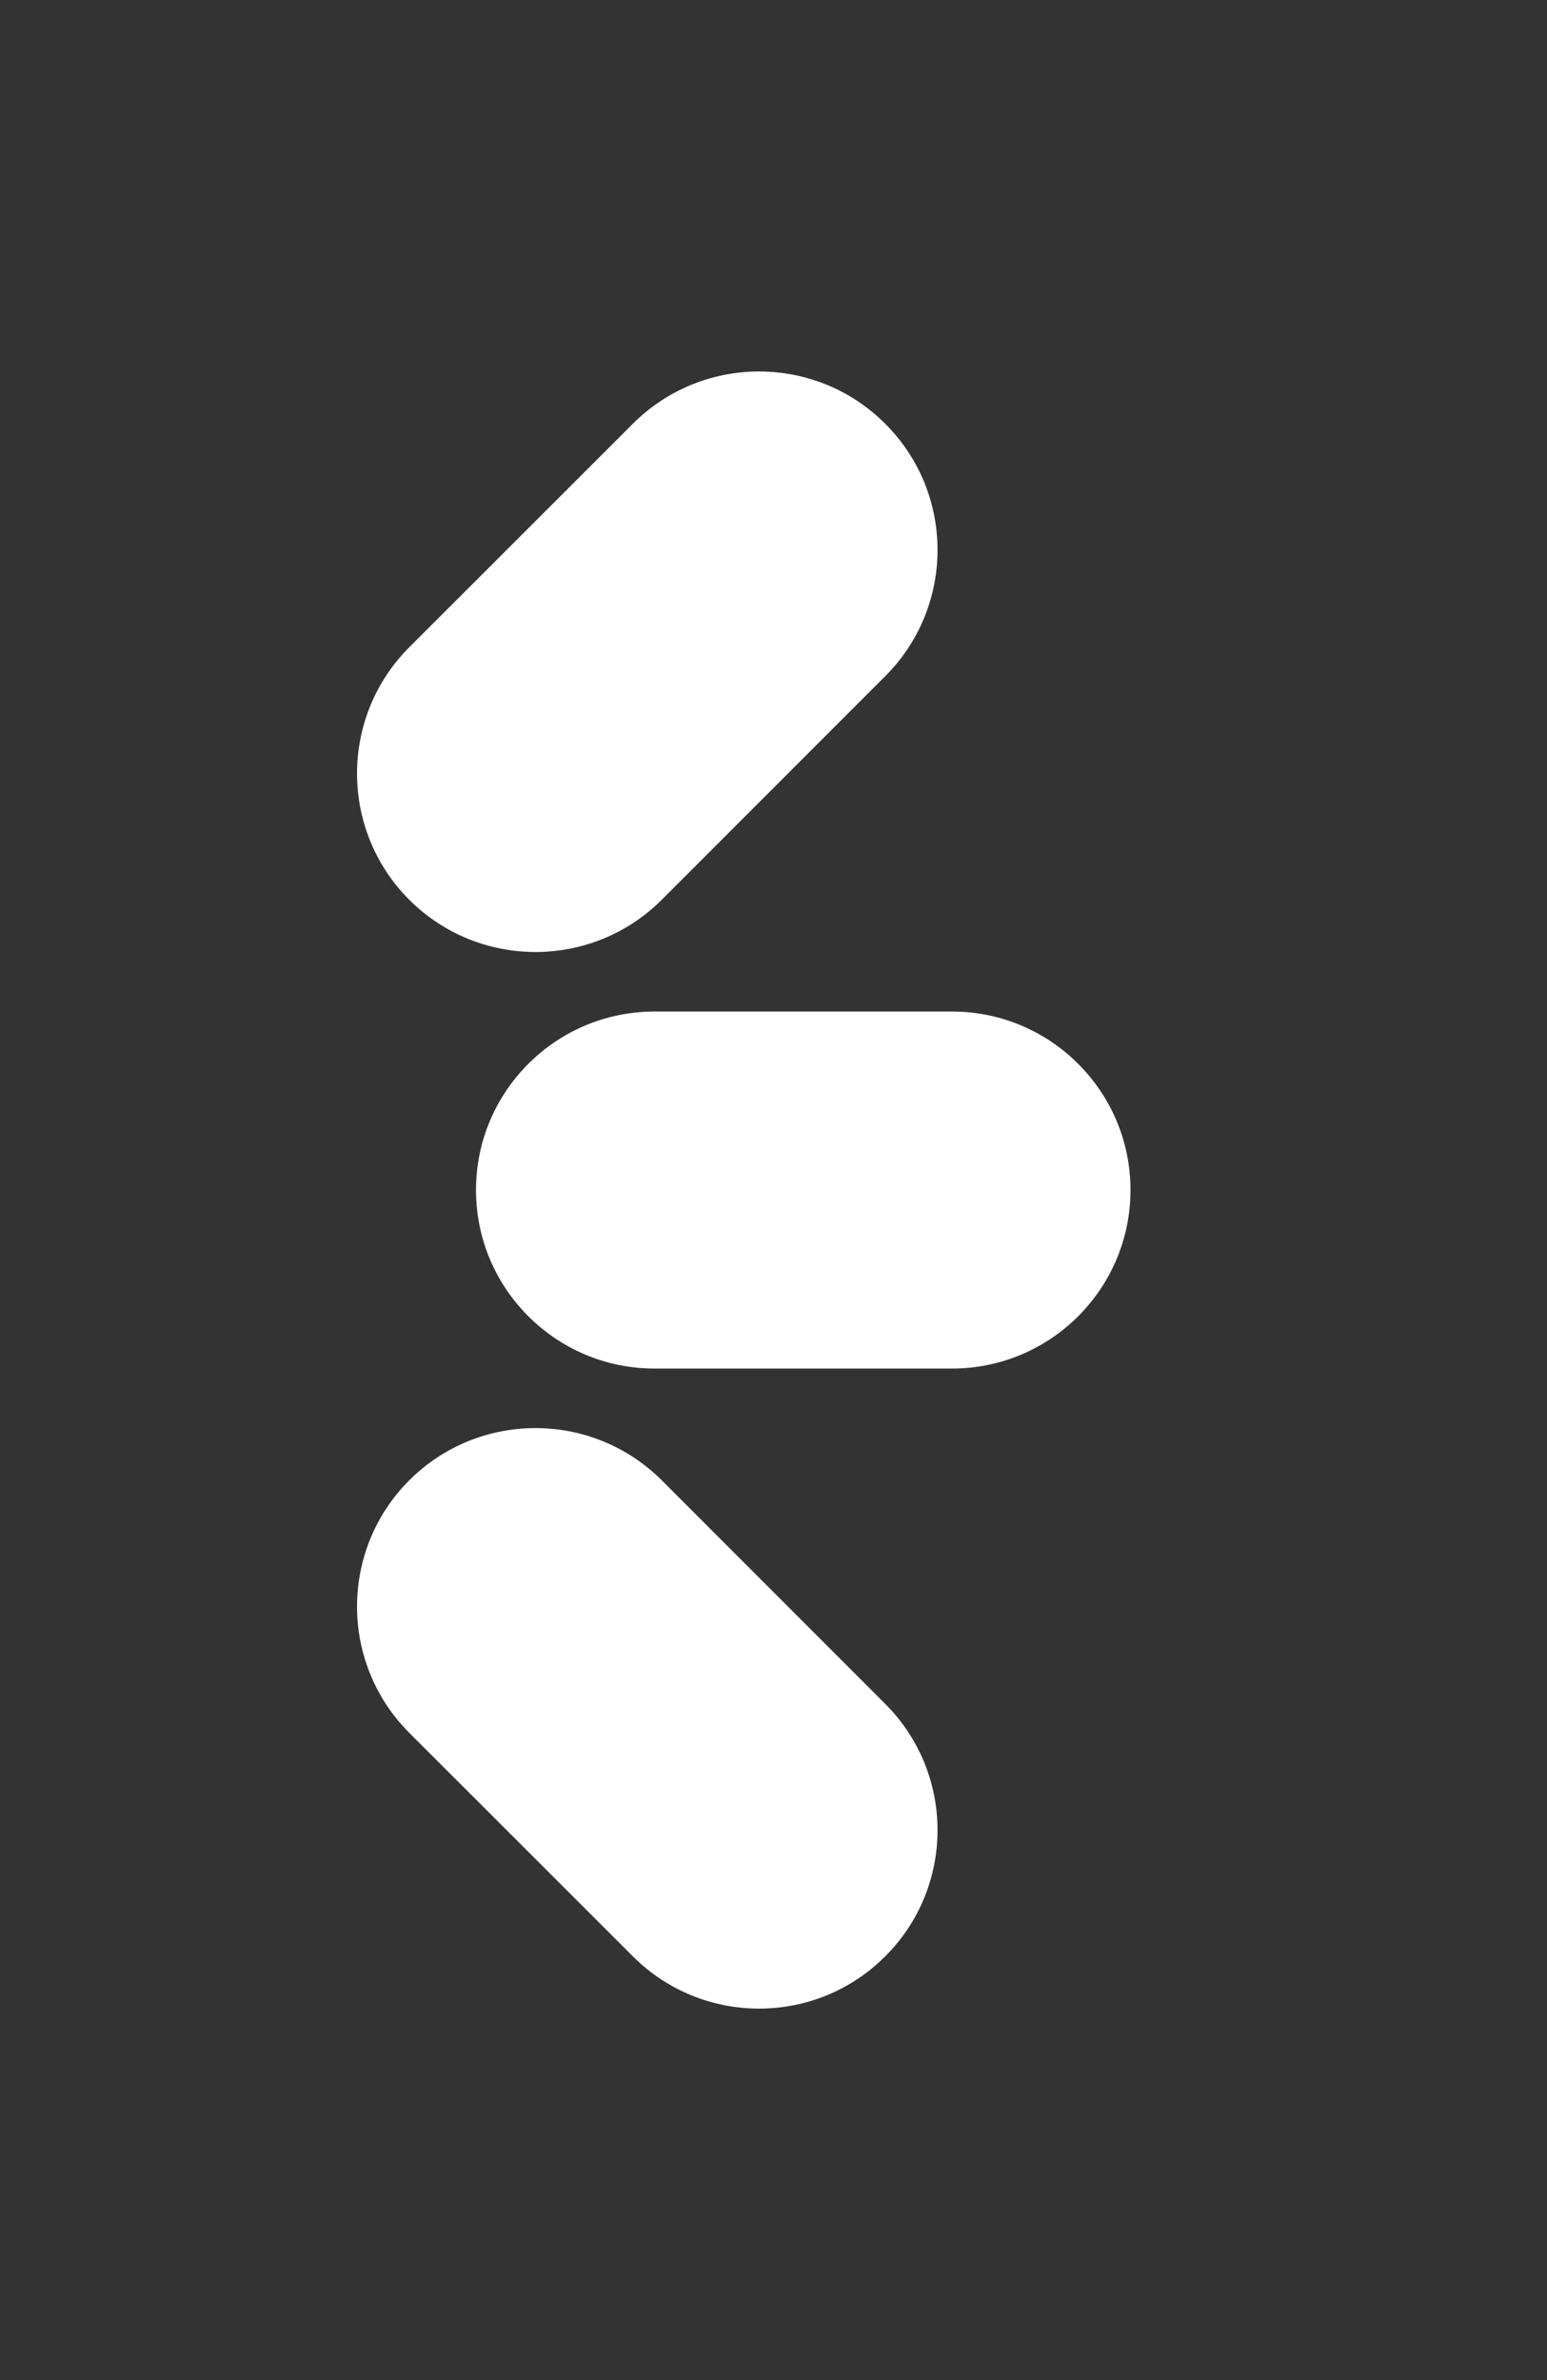
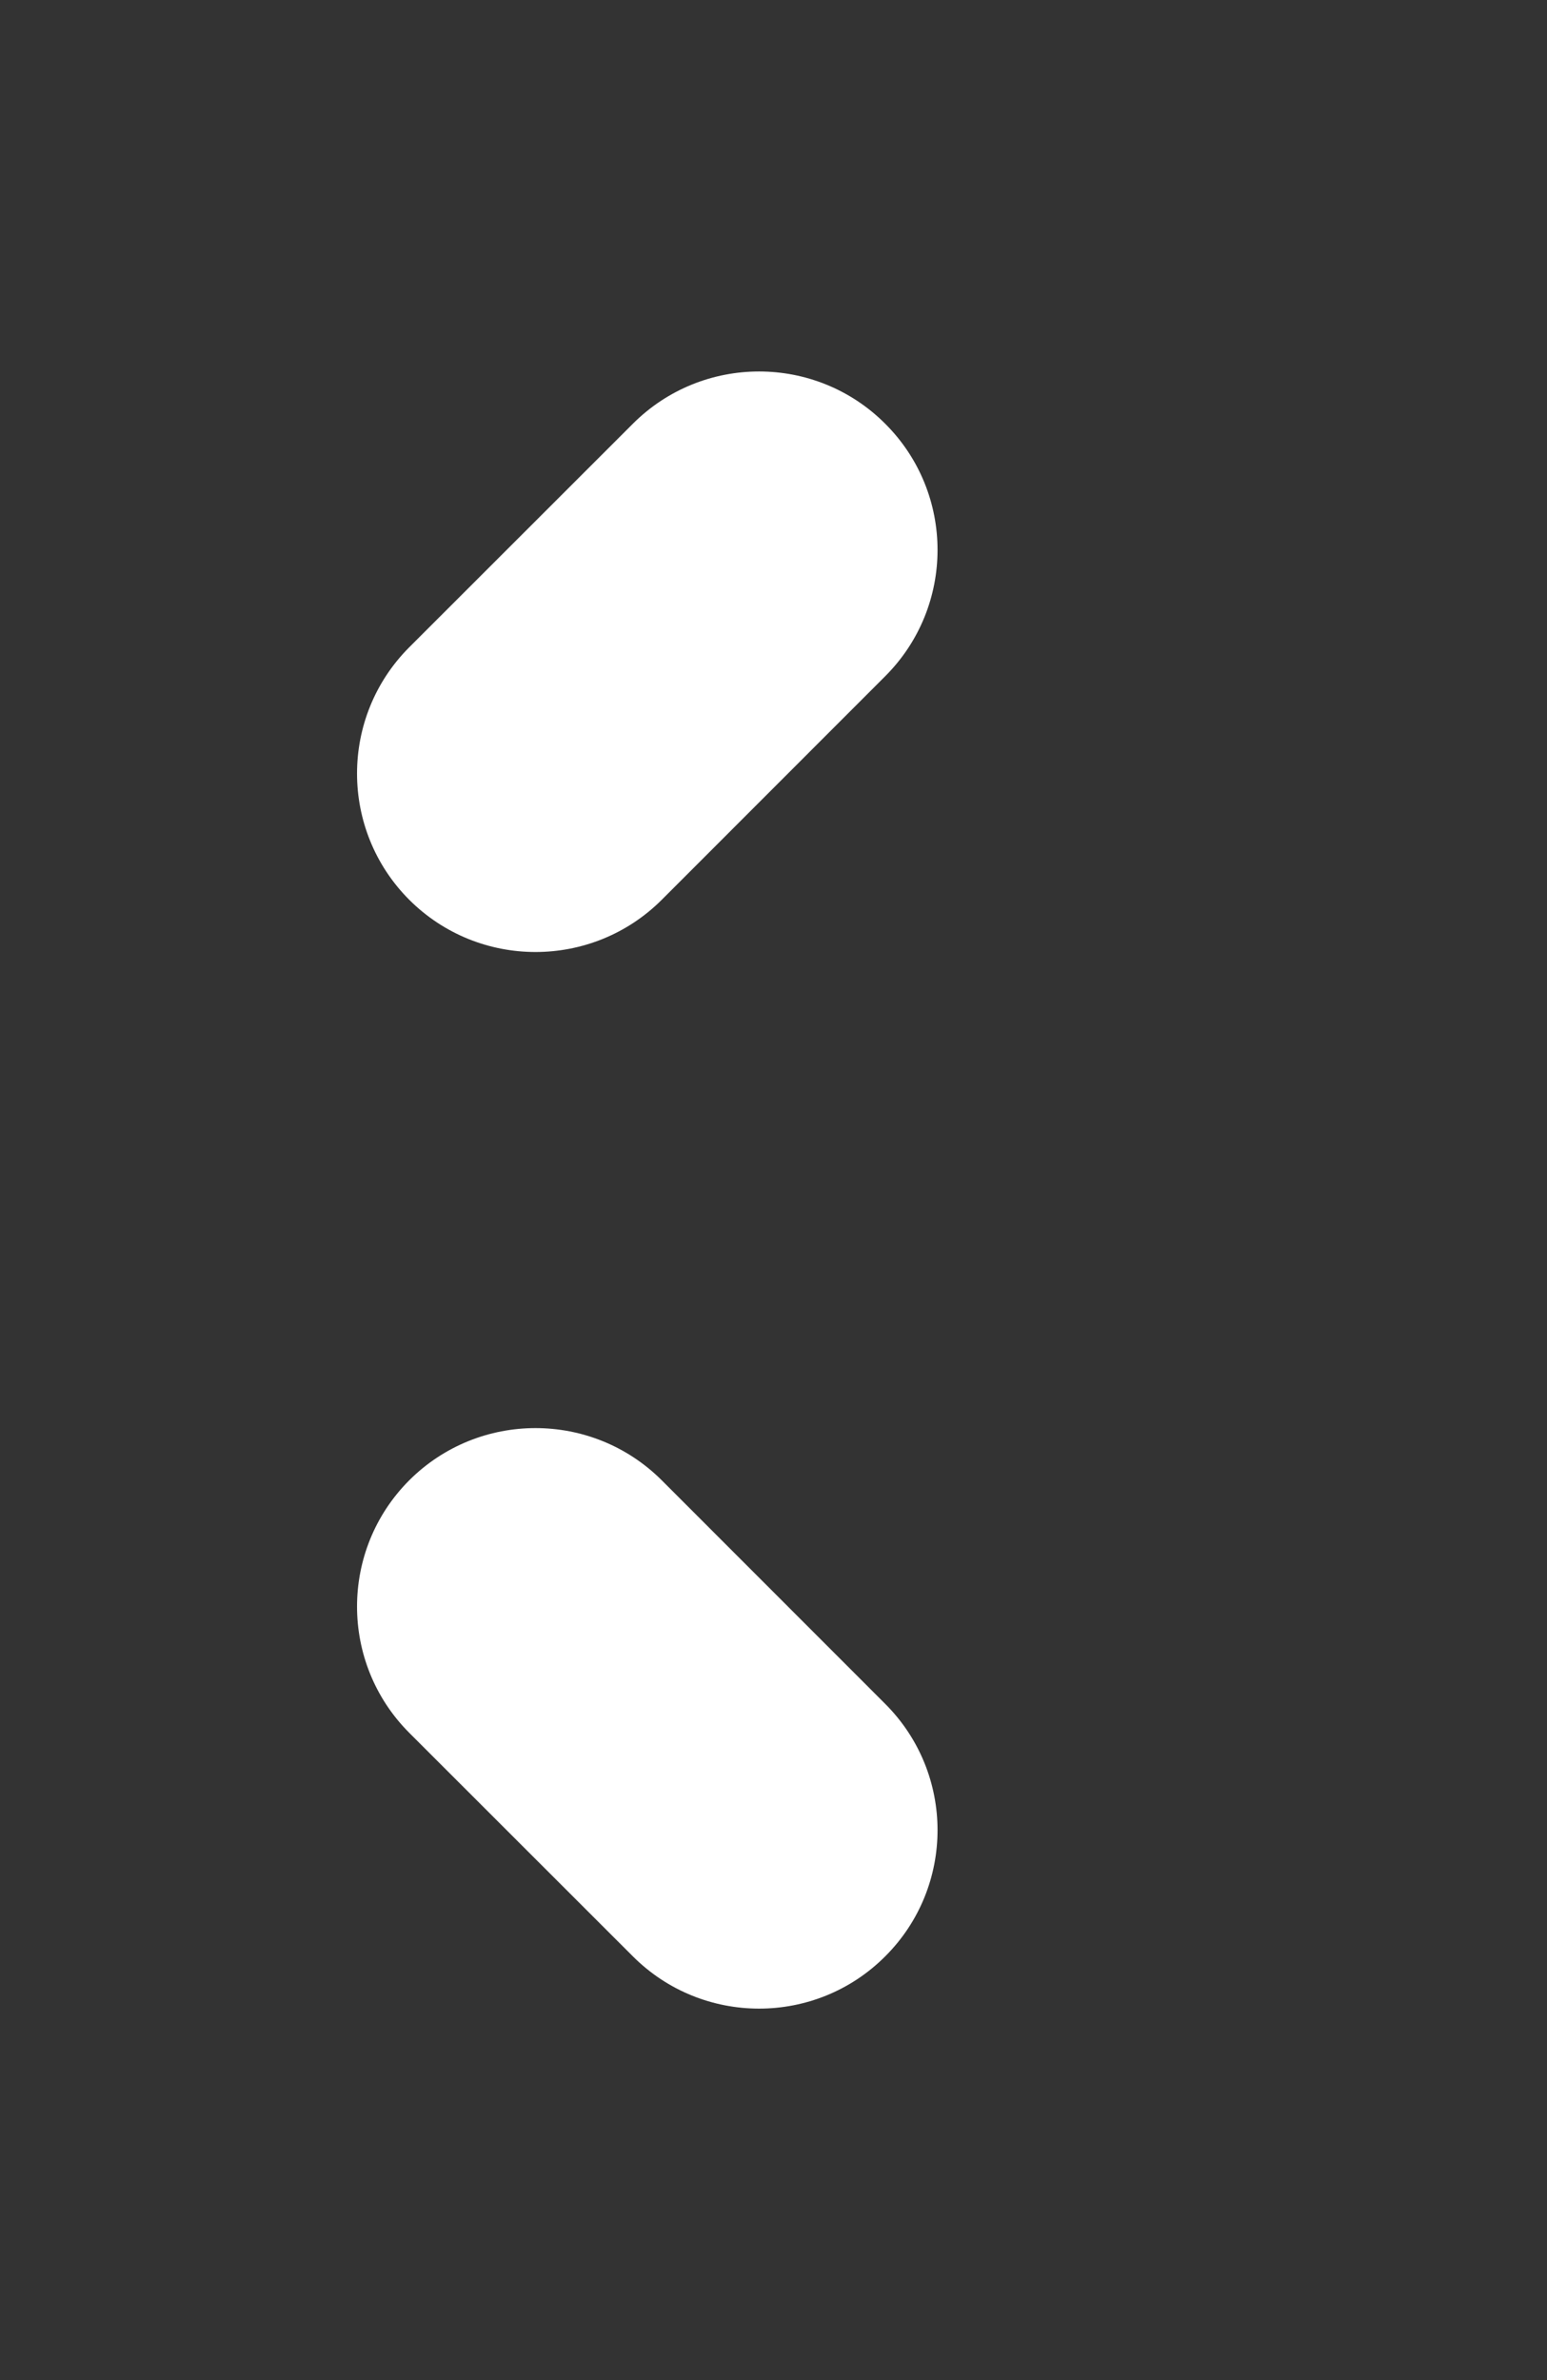
<svg xmlns="http://www.w3.org/2000/svg" width="13" height="20" viewBox="0 0 13 20" fill="none">
  <rect x="0" y="0" width="13" height="20" fill="#333333" stroke="none" />
  <path d="M3.439 7.561C2.854 6.975 2.854 6.025 3.439 5.439L5.318 3.561C5.904 2.975 6.854 2.975 7.439 3.561C8.025 4.146 8.025 5.096 7.439 5.682L5.561 7.561C4.975 8.146 4.025 8.146 3.439 7.561Z" fill="white" />
-   <path d="M4 10C4 9.172 4.672 8.5 5.5 8.5H8C8.828 8.5 9.5 9.172 9.5 10C9.5 10.828 8.828 11.5 8 11.5H5.5C4.672 11.5 4 10.828 4 10Z" fill="white" />
  <path d="M5.561 12.439C4.975 11.854 4.025 11.854 3.439 12.439C2.854 13.025 2.854 13.975 3.439 14.561L5.318 16.439C5.904 17.025 6.854 17.025 7.439 16.439C8.025 15.854 8.025 14.904 7.439 14.318L5.561 12.439Z" fill="white" />
</svg>